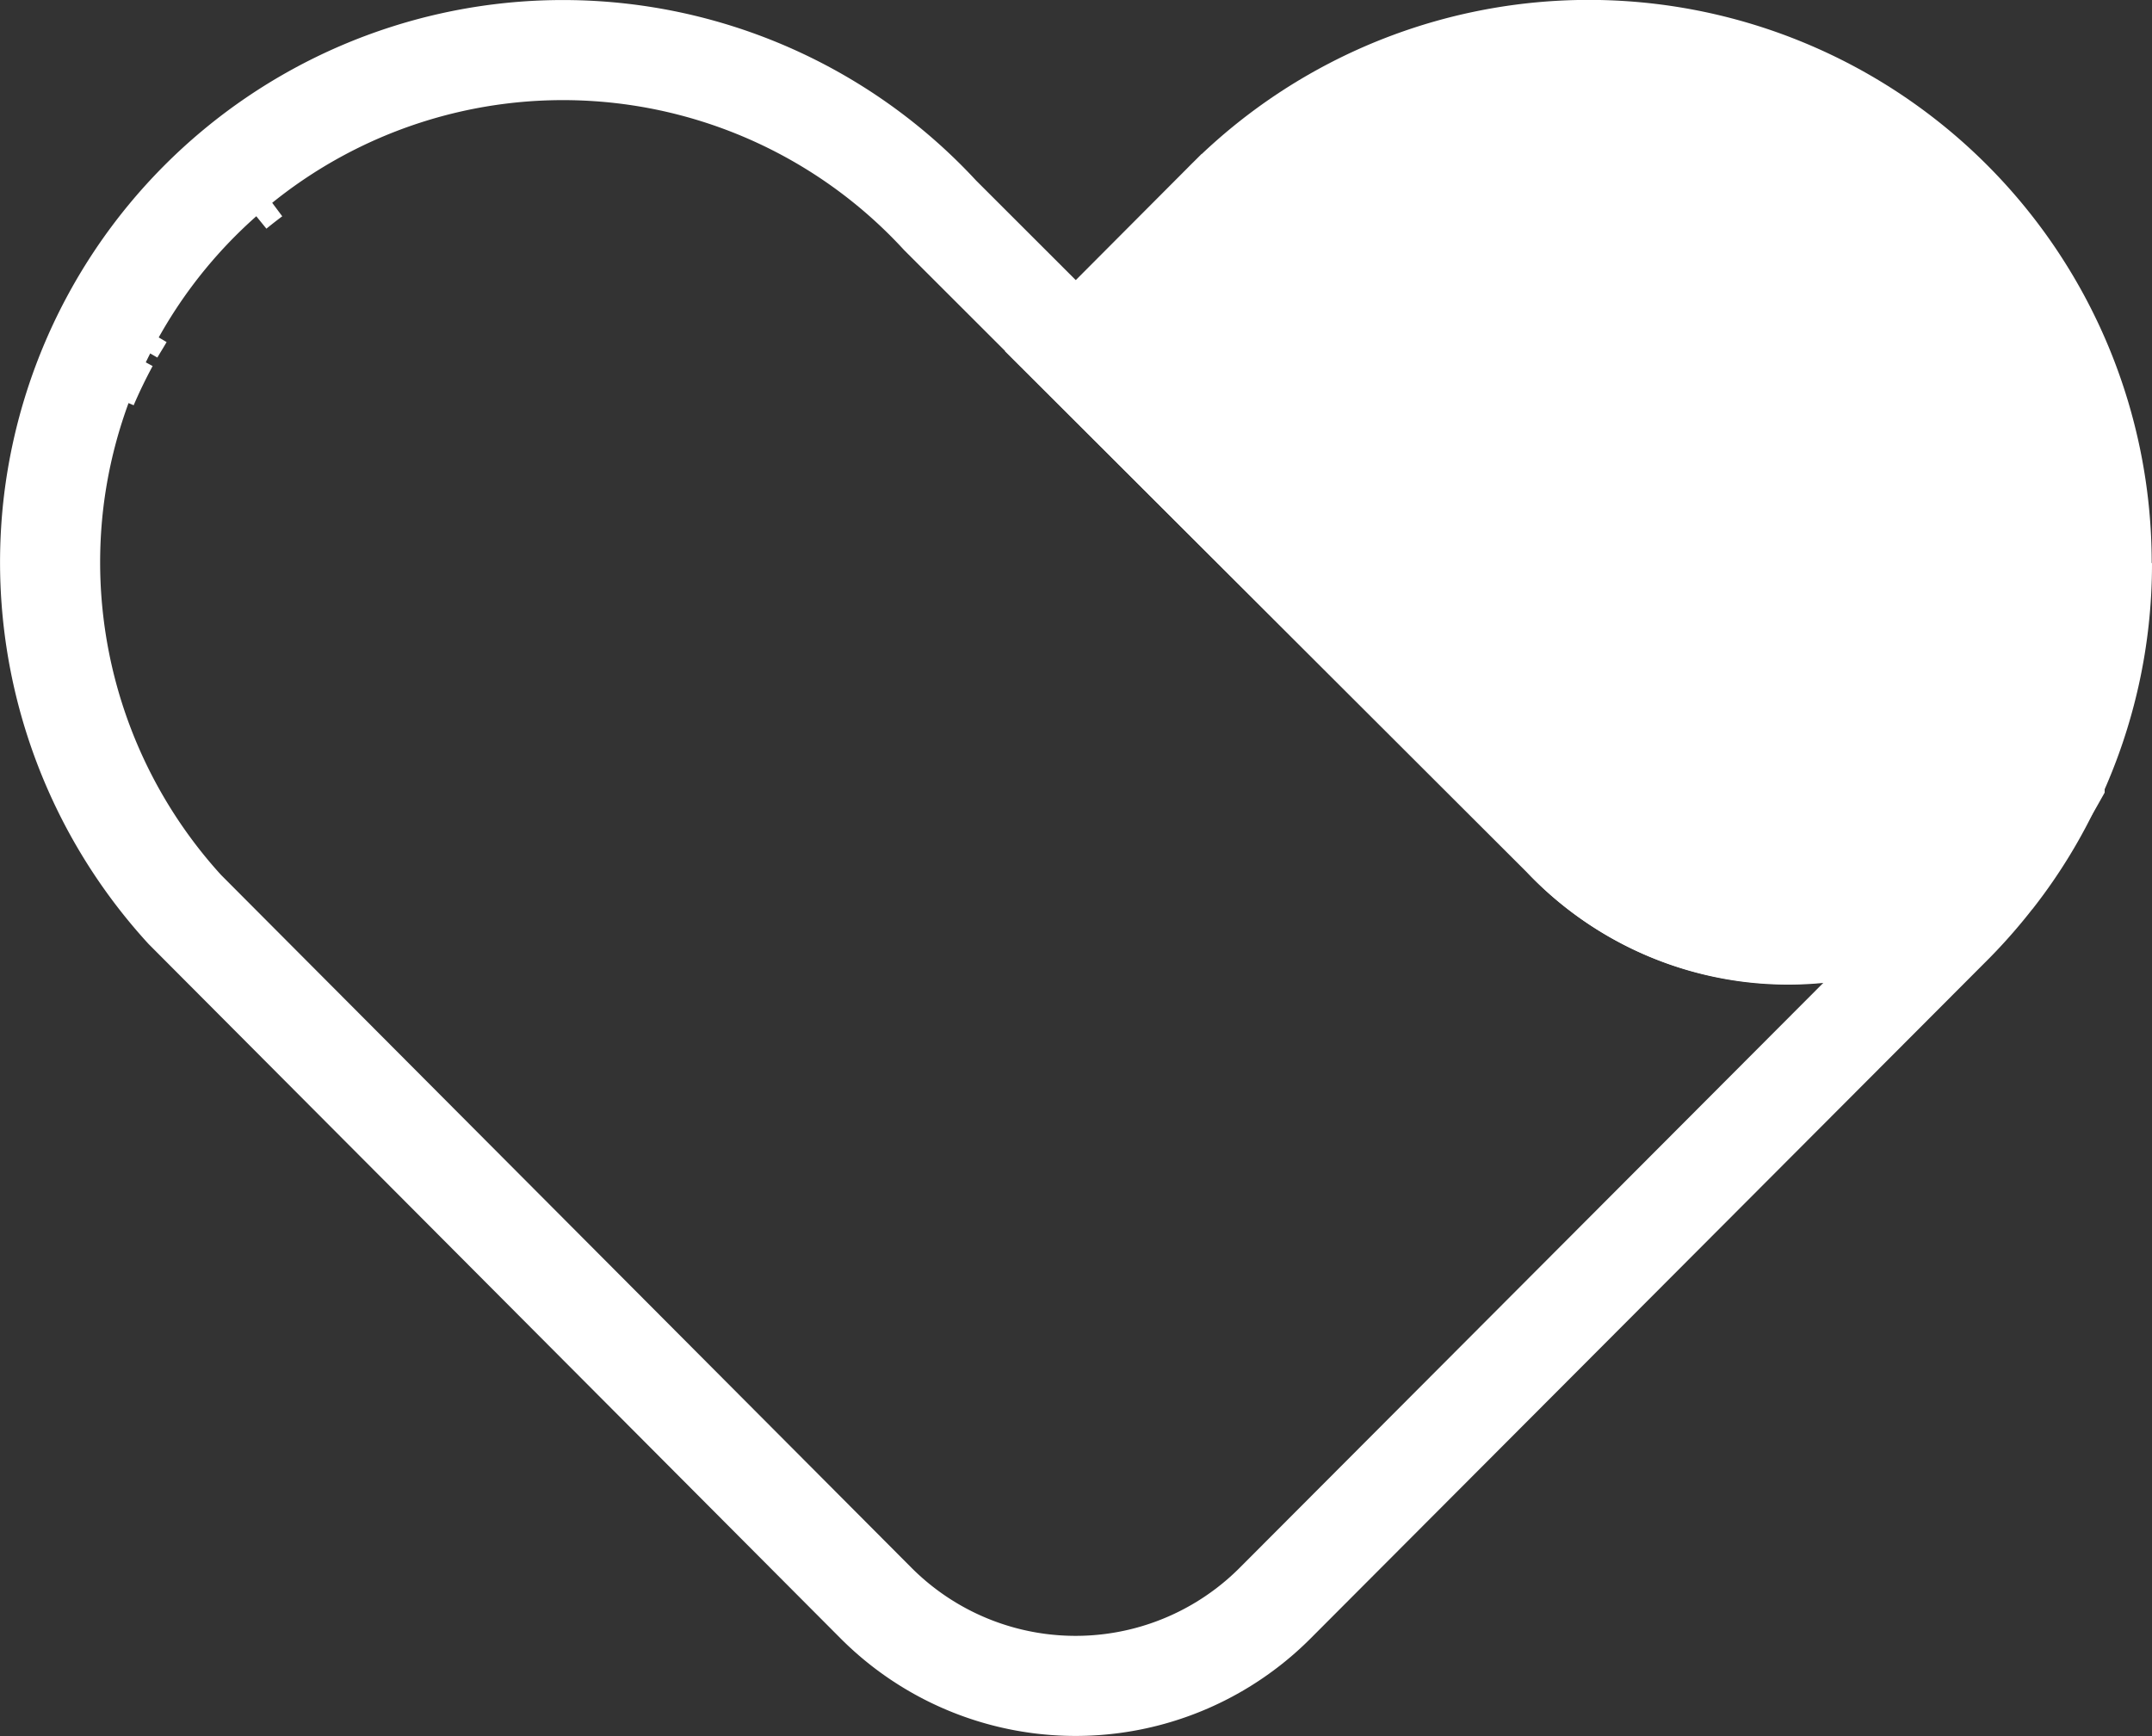
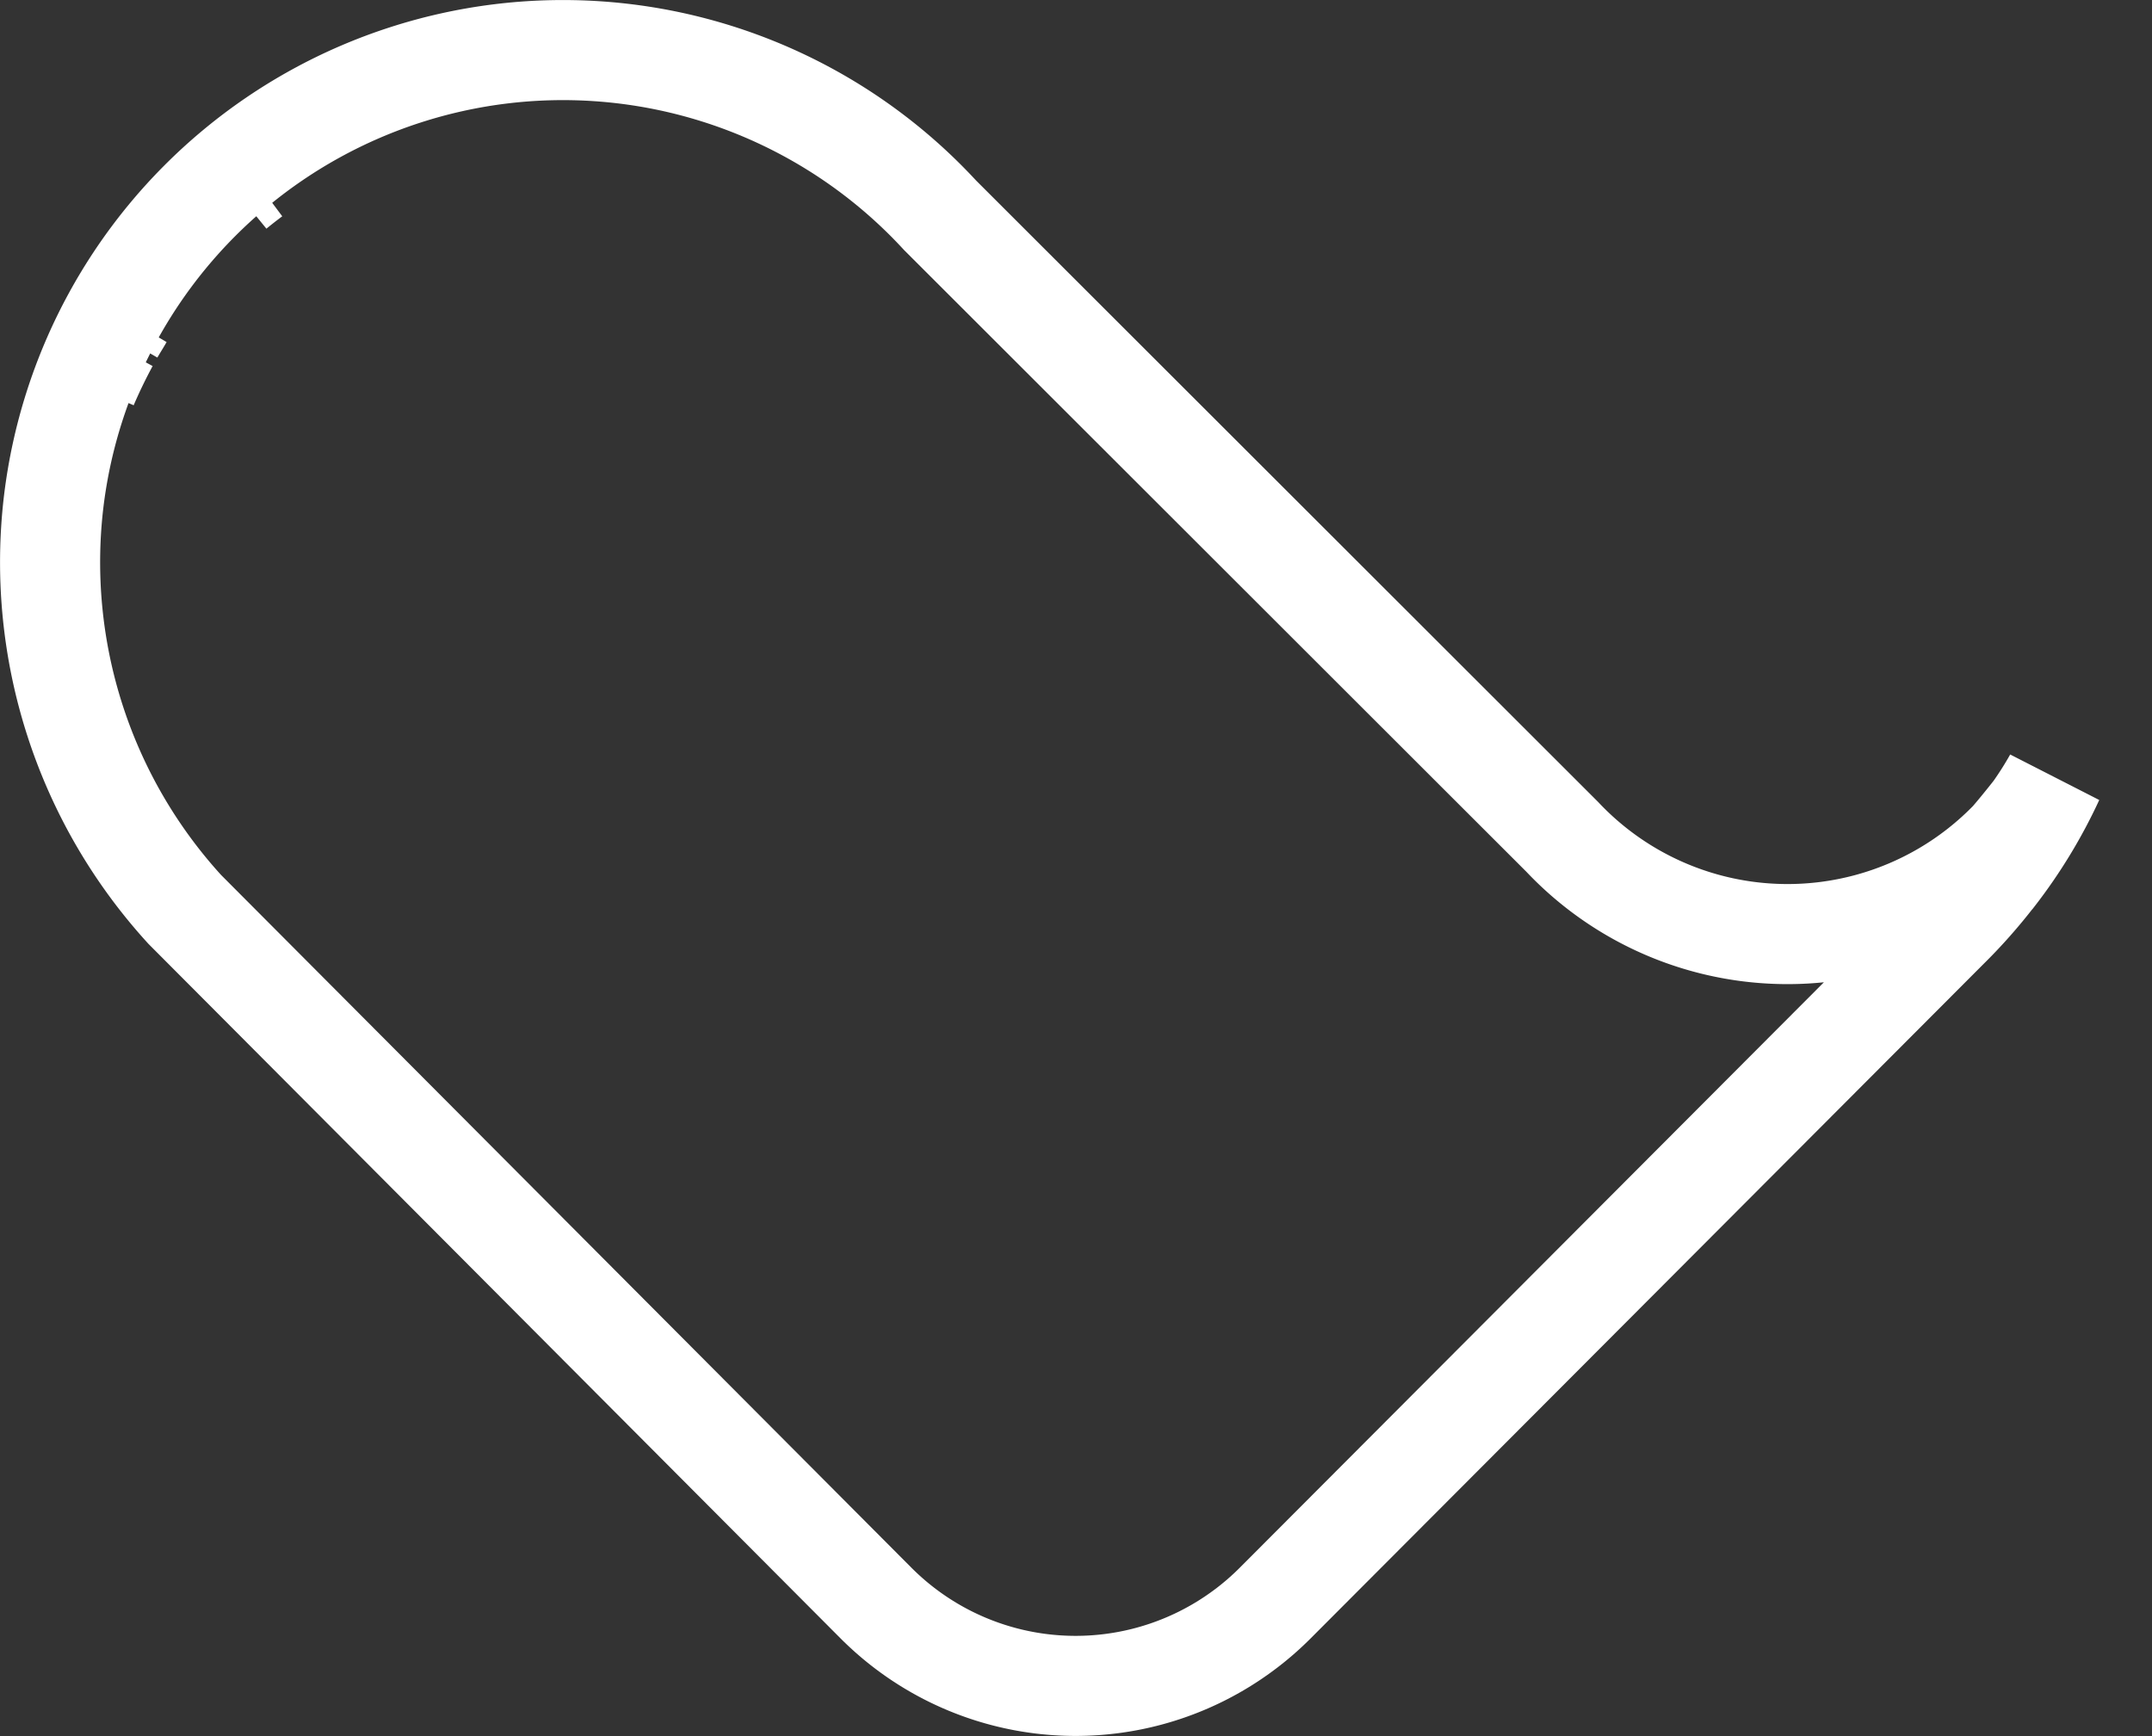
<svg xmlns="http://www.w3.org/2000/svg" width="21.5" height="17.346">
  <rect width="100%" height="100%" fill="#333333" stroke="none" />
  <g data-name="グループ 21306" stroke="#fff">
-     <path data-name="パス 9277" d="M21 5.627a5.089 5.089 0 01-.473 2.152v.01a3.6 3.6 0 01-.2.316s-.135.174-.24.293a3.092 3.092 0 01-4.471-.031l-4.869-4.859 1.448-1.453.017-.017a5.124 5.124 0 018.785 3.589" fill="#fff" />
    <path data-name="パス 9278" d="M8.752 16.018a2.816 2.816 0 003.988 0l6.709-6.725.012-.012a5.147 5.147 0 00.466-.526l-.042.041.047-.046a4.986 4.986 0 00.587-.966 3.605 3.605 0 01-.2.316s-.136.174-.24.293a3.092 3.092 0 01-4.471-.031L9.392 2.151A5.125 5.125 0 00.536 5.015h0a5.143 5.143 0 001.31 4.072zM.876 3.852q.095-.221.209-.432-.114.21-.209.432m.263-.529c.03-.052.061-.1.092-.154-.031.051-.062.1-.092.154m1.207-1.426q.086-.07.174-.136-.089.066-.174.136" fill="none" />
  </g>
</svg>